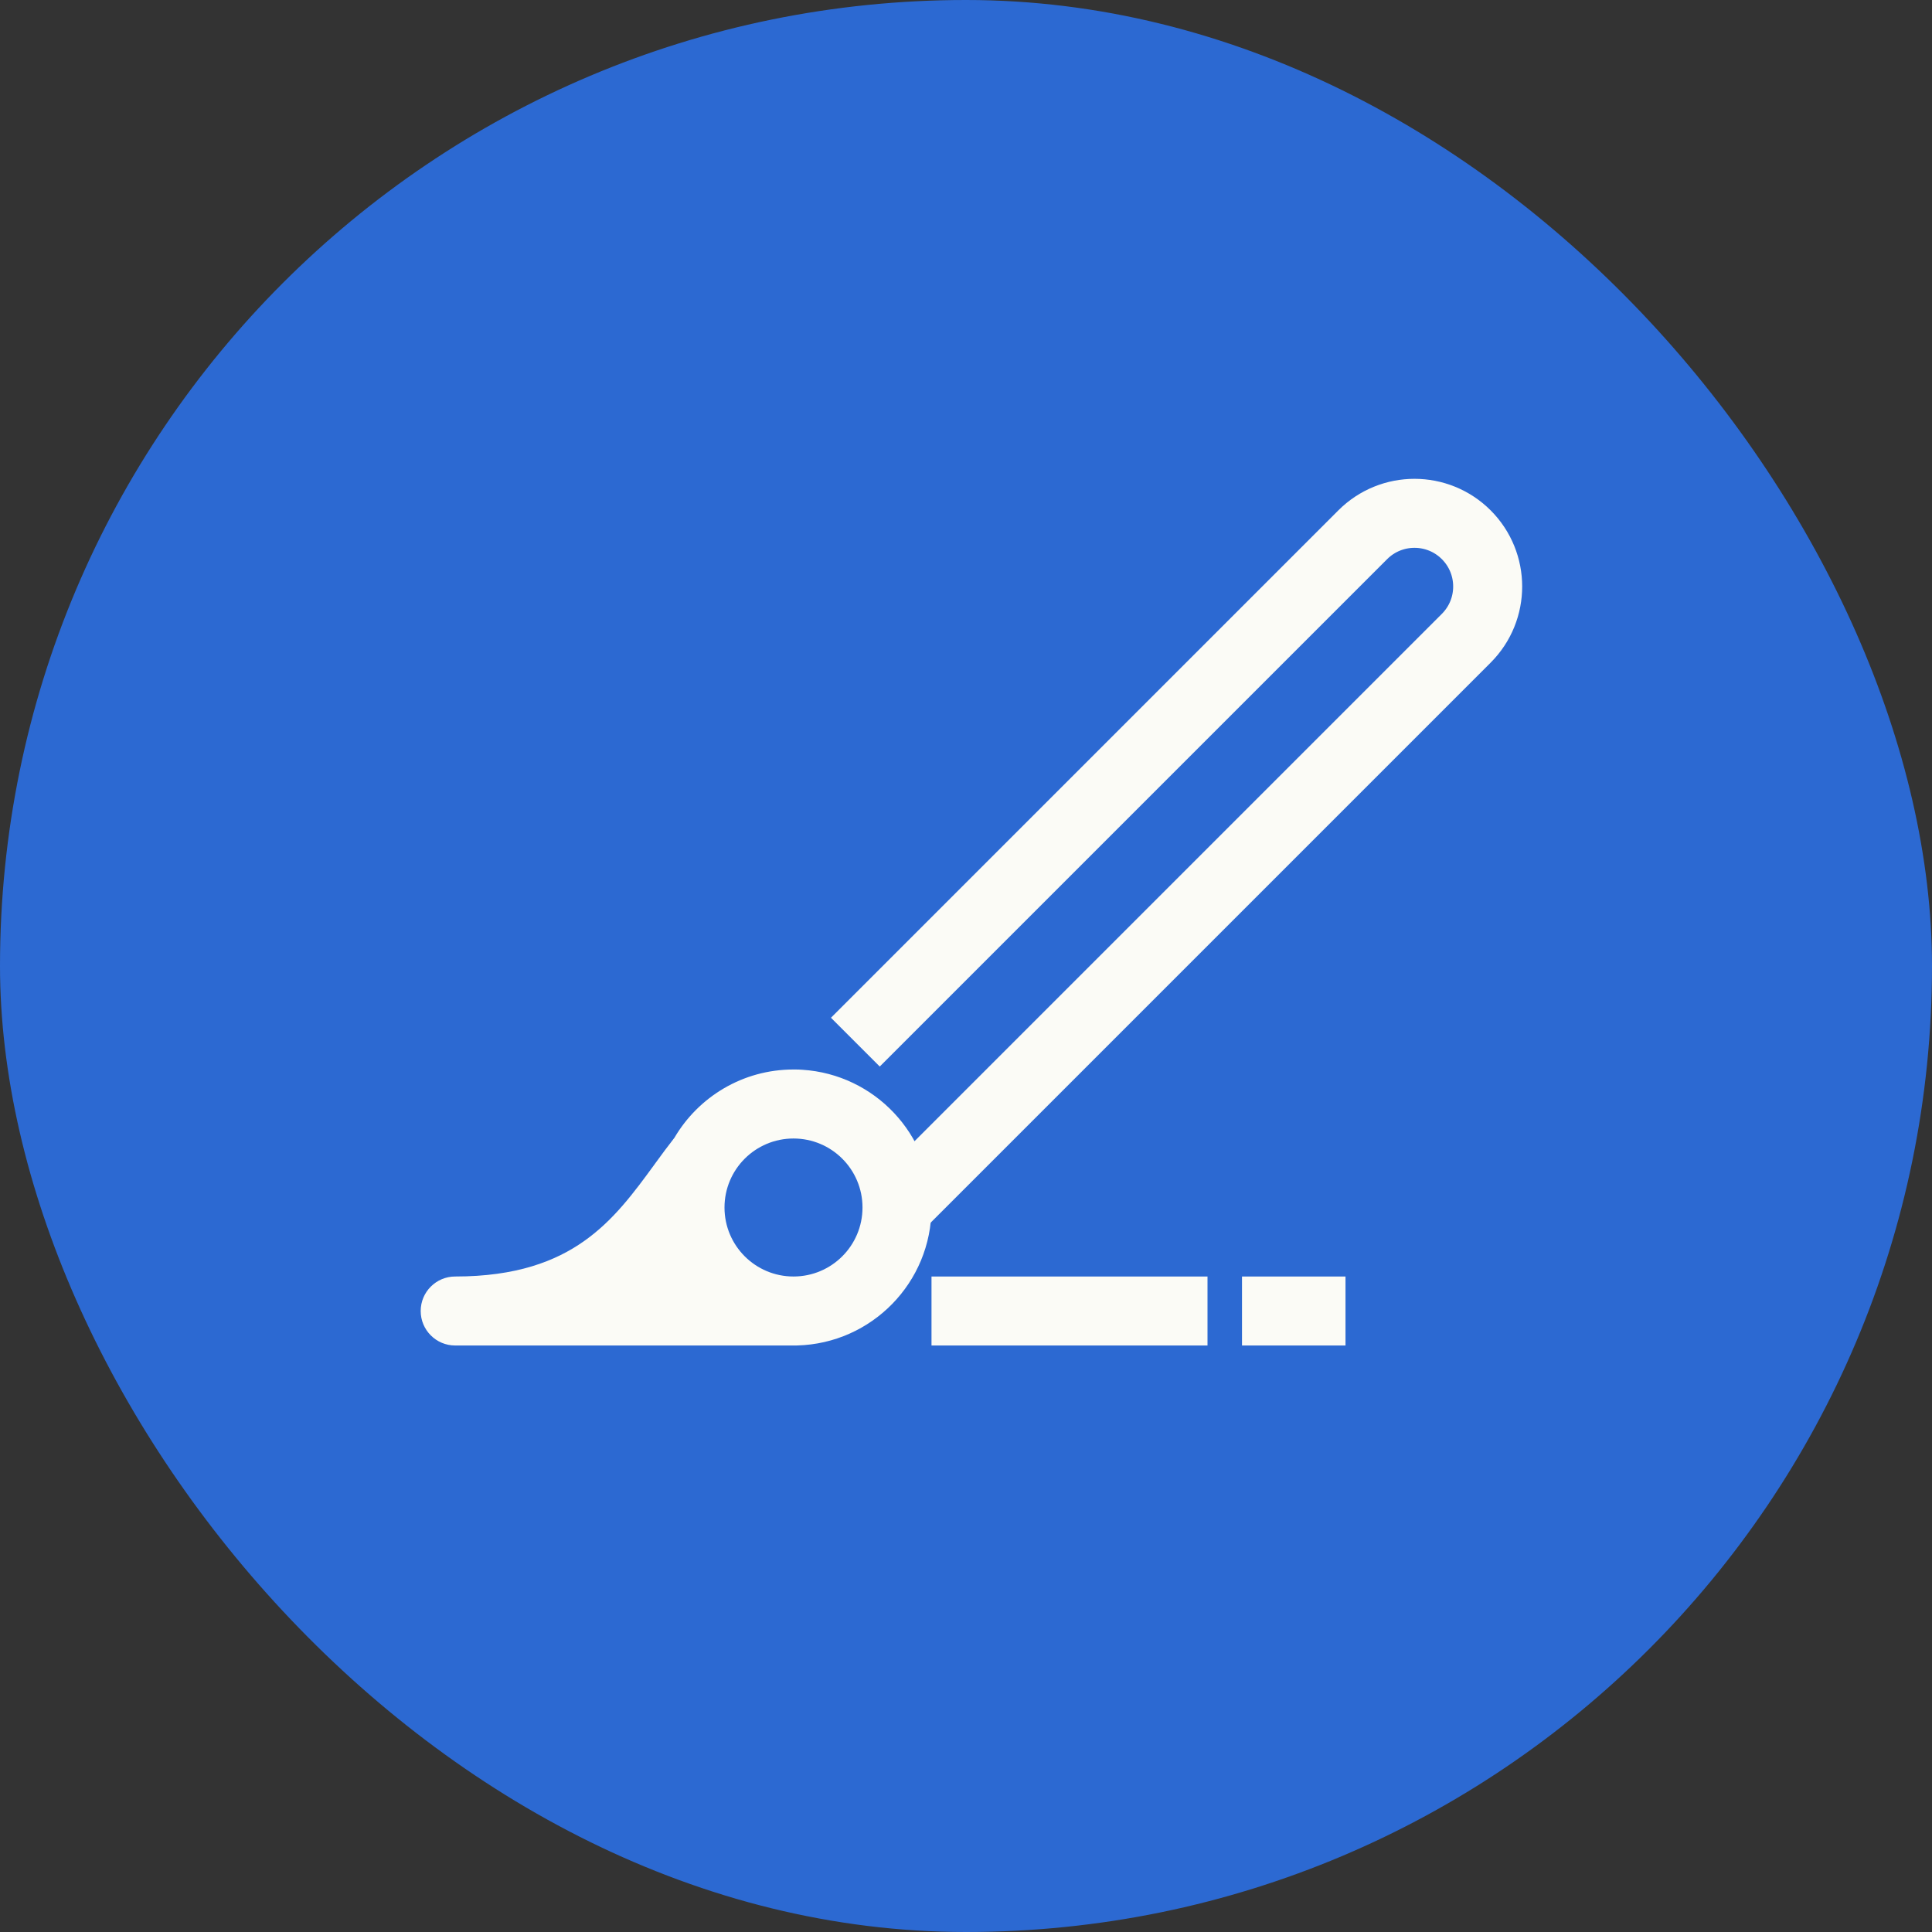
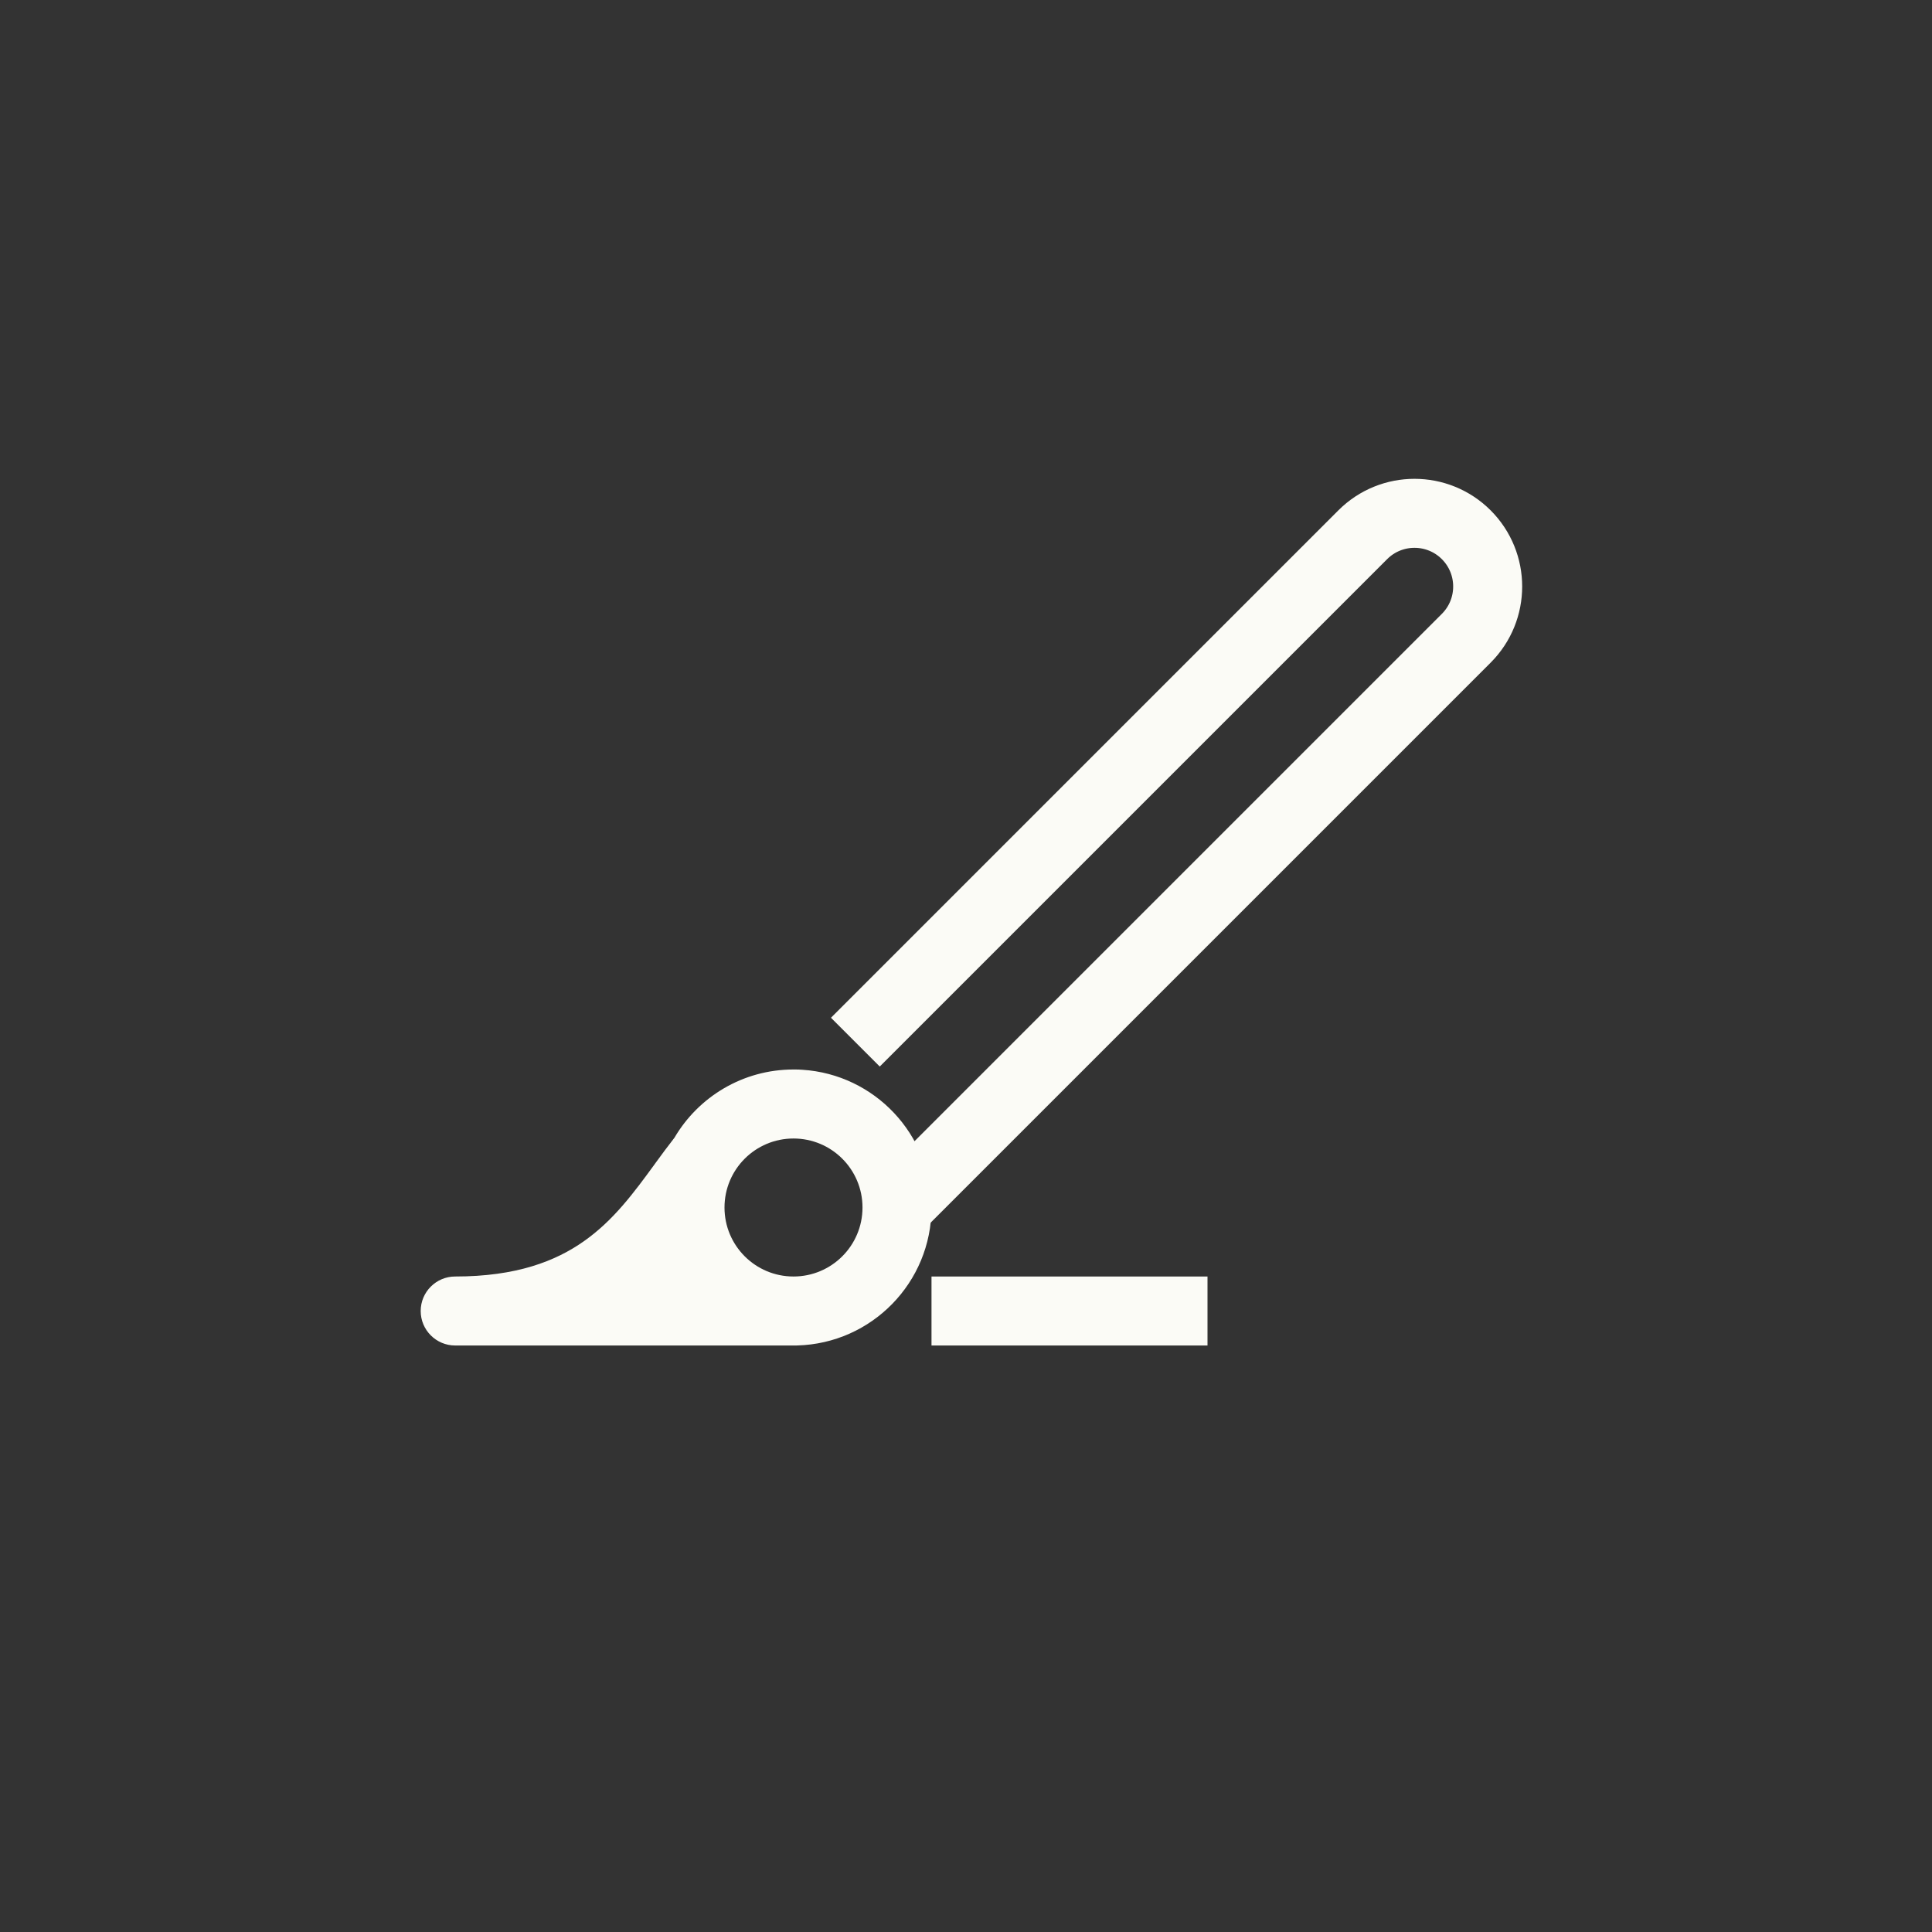
<svg xmlns="http://www.w3.org/2000/svg" width="56" height="56" viewBox="0 0 56 56" fill="none">
  <rect x="0" y="0" width="56" height="56" fill="#333333" stroke="none" />
-   <rect width="56" height="56" rx="28" fill="#2C69D2" />
  <path d="M25.5 29.5L39.5 15.5C40.328 14.672 41.672 14.672 42.5 15.5V15.5C43.328 16.328 43.328 17.672 42.5 18.5L26.5 34.5" stroke="#FBFBF6" stroke-width="2" stroke-linecap="square" stroke-linejoin="round" />
  <path fill-rule="evenodd" clip-rule="evenodd" d="M13.194 37C14.967 37 16.104 36.556 16.925 35.977C17.777 35.377 18.358 34.592 18.983 33.735L18.989 33.726C19.169 33.48 19.356 33.224 19.549 32.978C20.242 31.797 21.527 31 23 31L23.026 31L23.053 31C23.122 31 23.191 31.003 23.259 31.008C25.348 31.142 27 32.878 27 35C27 37.174 25.267 38.942 23.106 38.999C23.089 38.999 23.071 39 23.053 39H13.194C12.642 39 12.194 38.552 12.194 38C12.194 37.448 12.642 37 13.194 37ZM23 37C24.105 37 25 36.105 25 35C25 33.895 24.105 33 23 33C21.895 33 21 33.895 21 35C21 36.105 21.895 37 23 37Z" fill="#FBFBF6" />
  <path d="M28 38L34 38" stroke="#FBFBF6" stroke-width="2" stroke-linecap="square" stroke-linejoin="round" />
-   <path d="M37 38L38 38" stroke="#FBFBF6" stroke-width="2" stroke-linecap="square" stroke-linejoin="round" />
</svg>